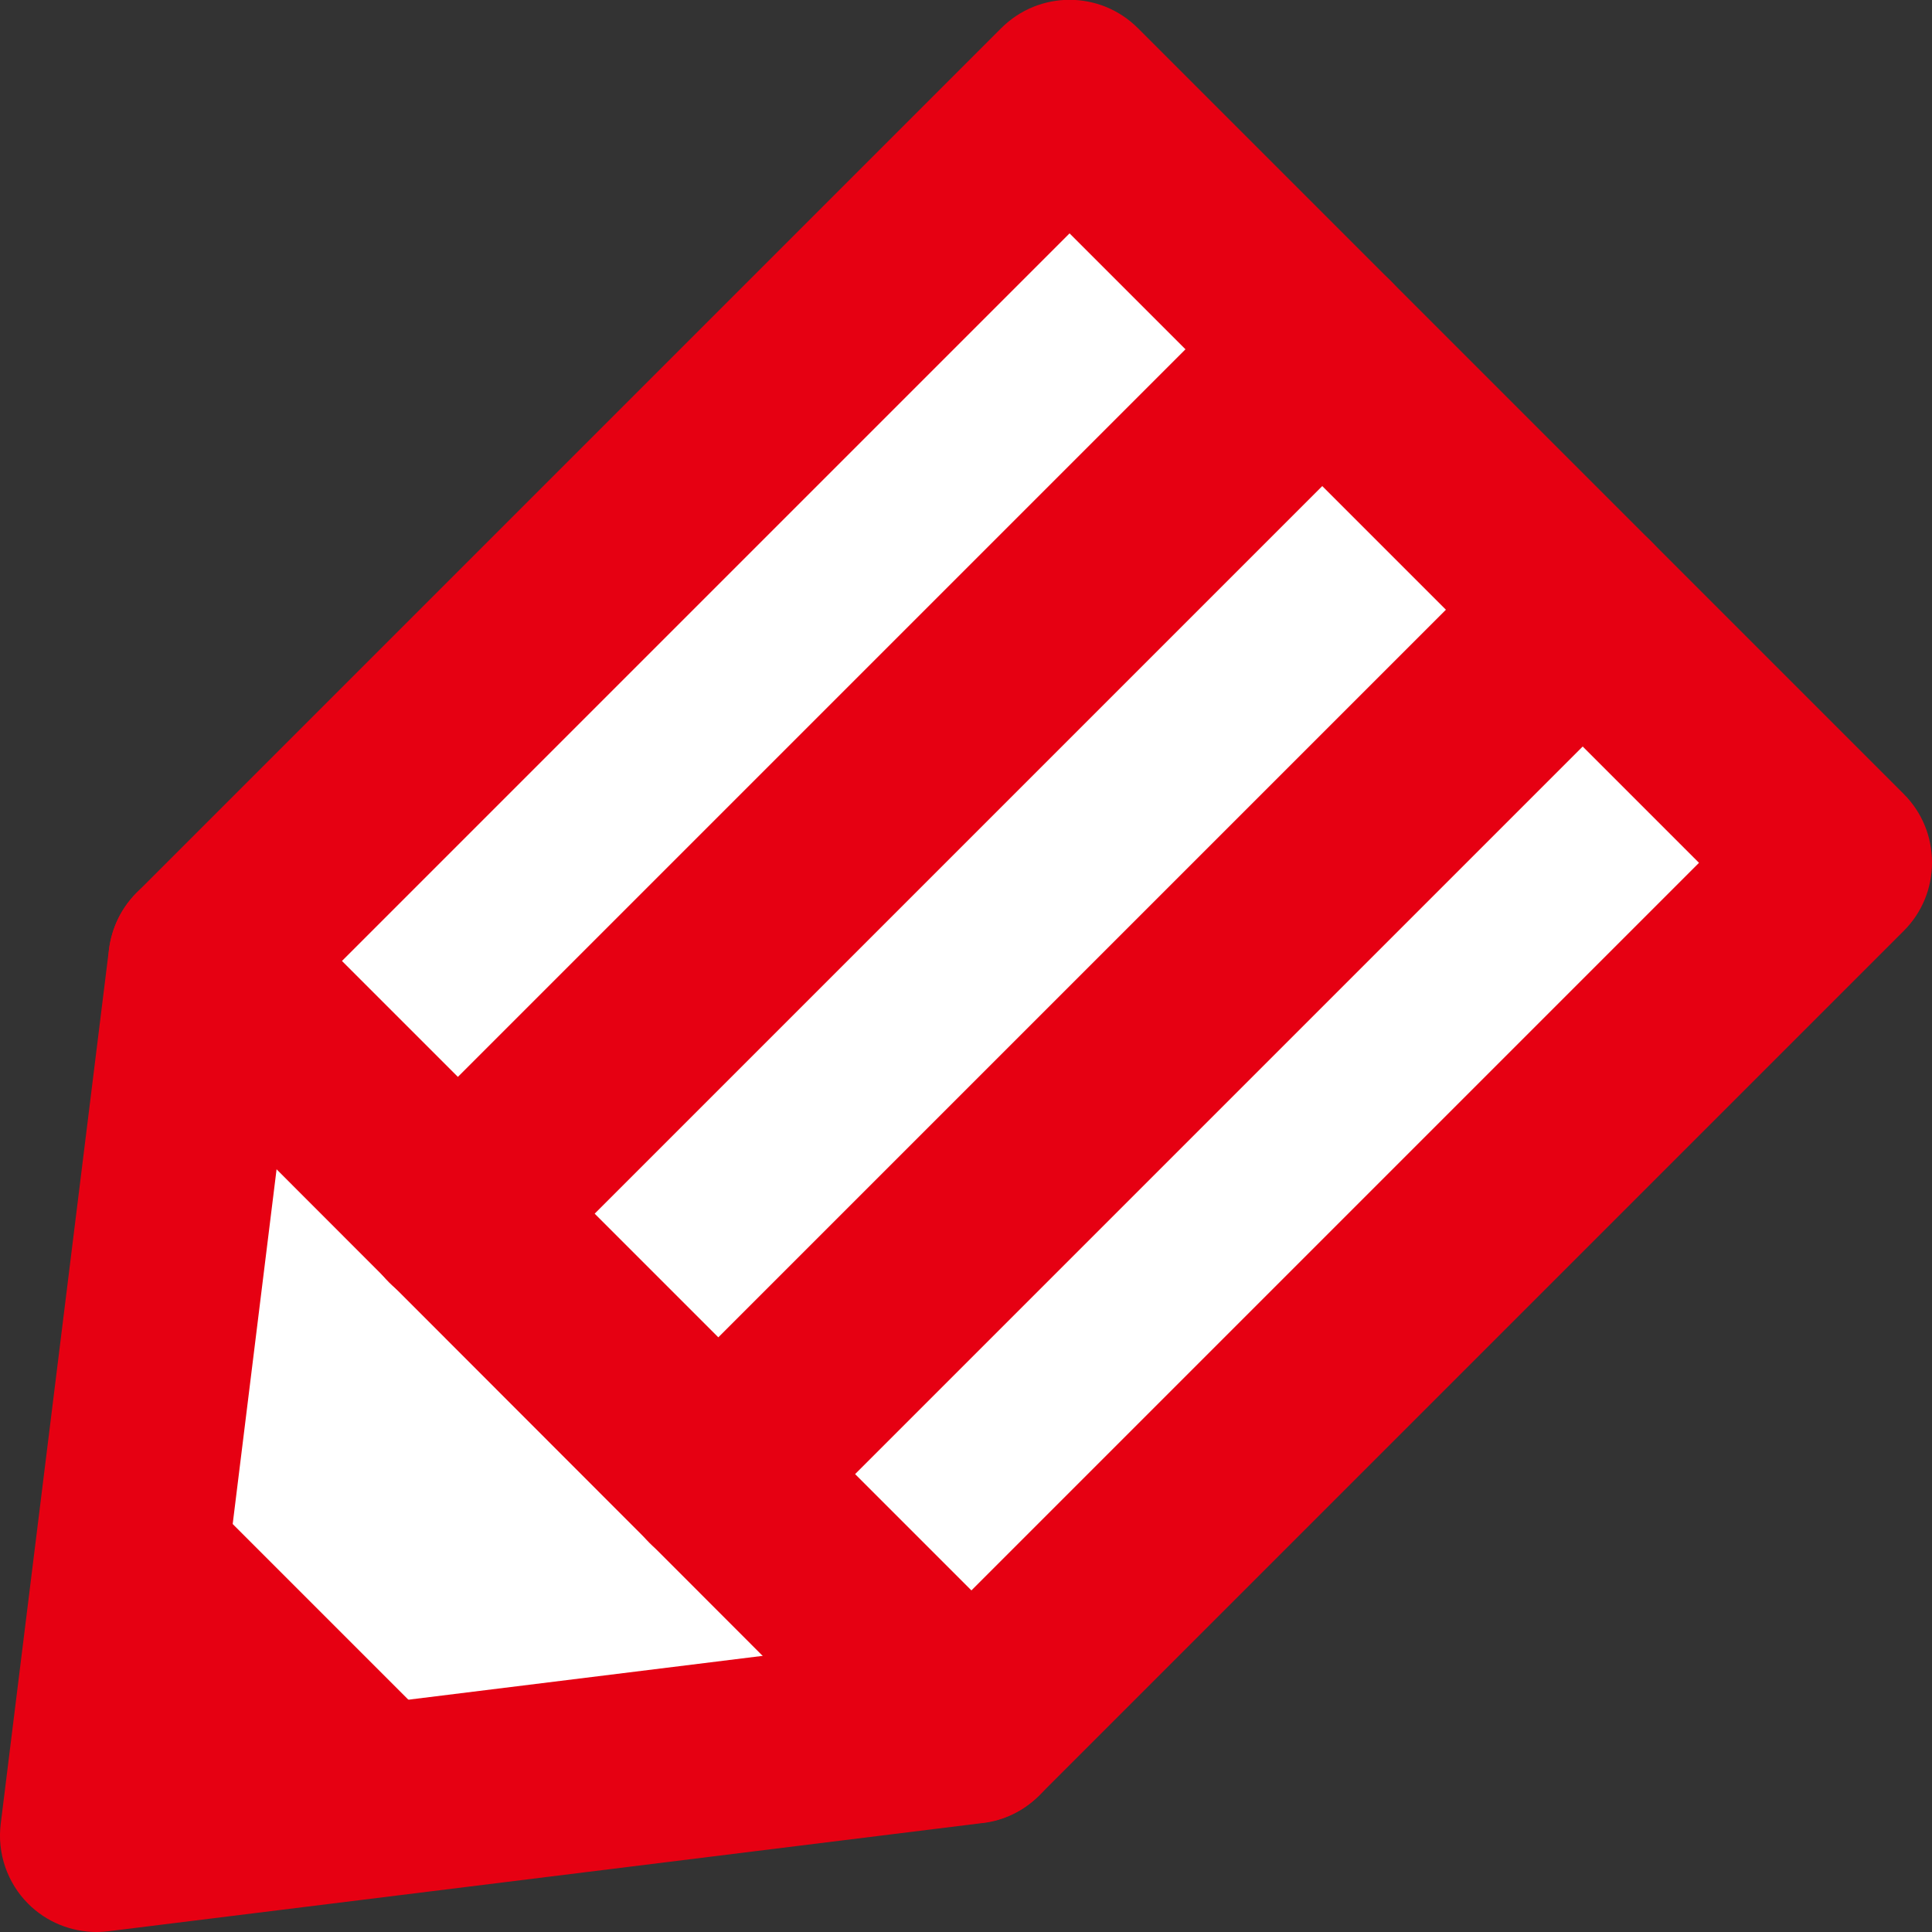
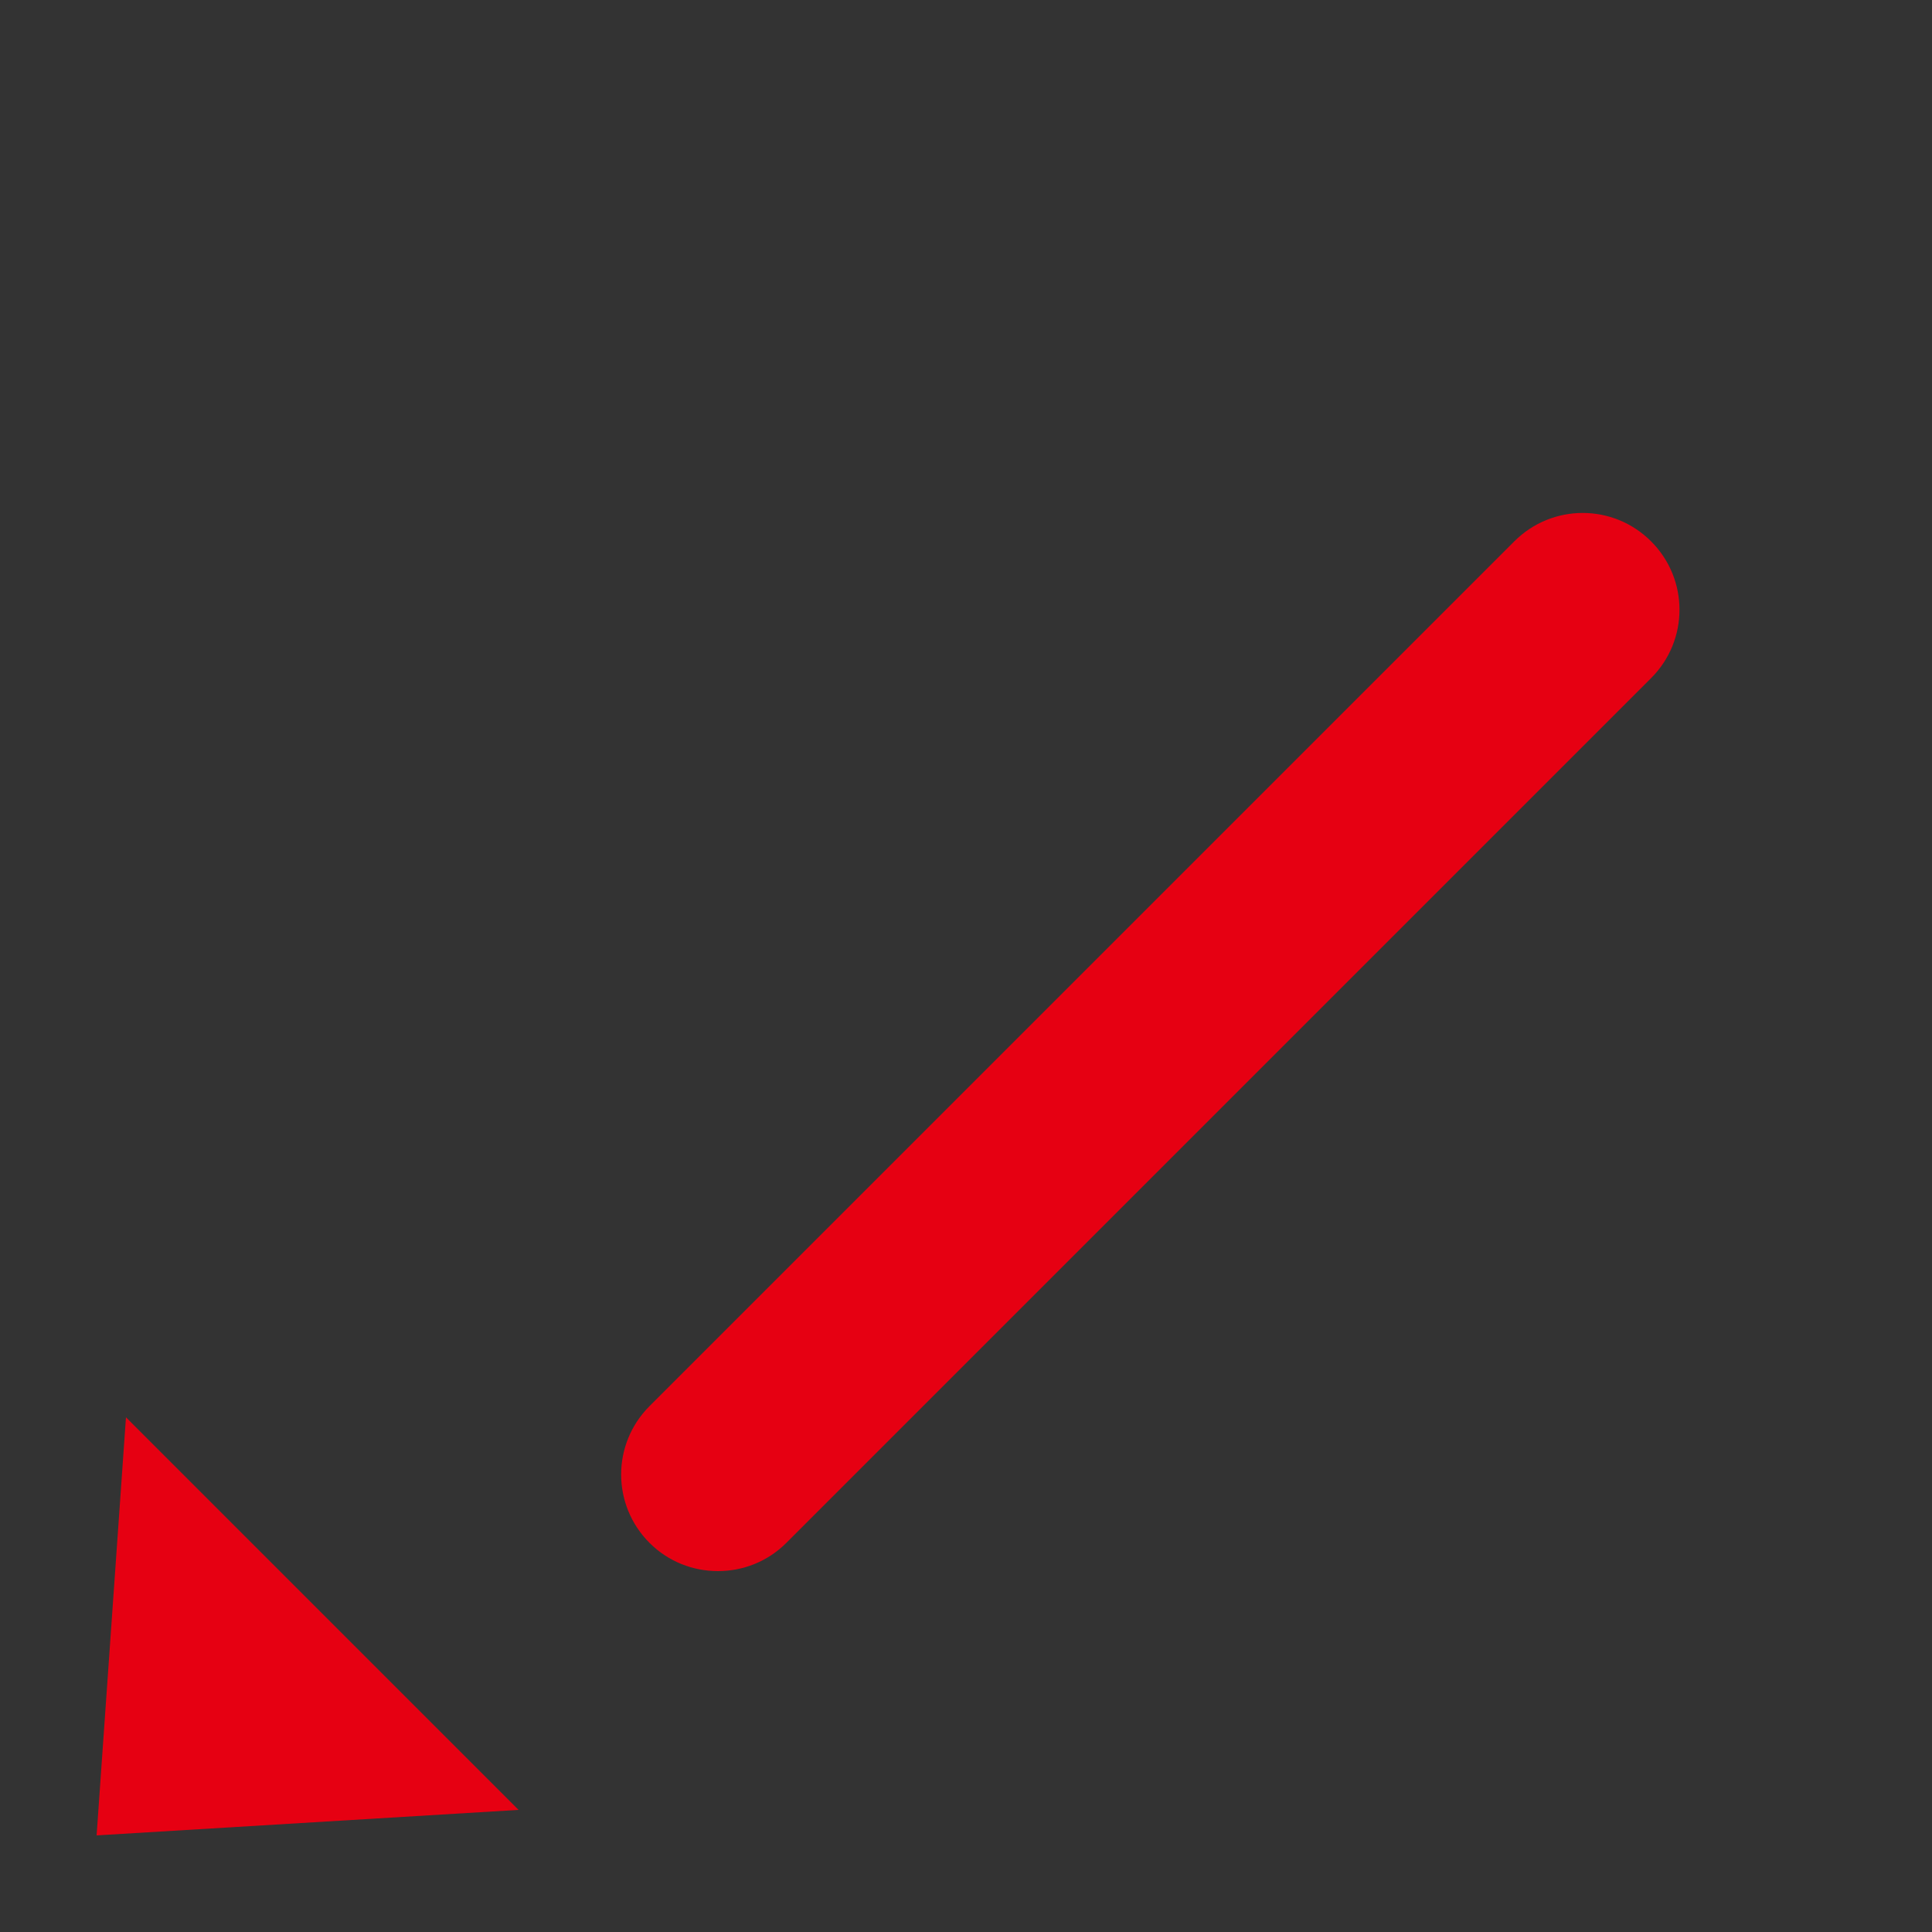
<svg xmlns="http://www.w3.org/2000/svg" id="_レイヤー_2" data-name="レイヤー 2" viewBox="0 0 50 50">
  <rect x="0" y="0" width="50" height="50" fill="#333333" stroke="none" />
  <defs>
    <style>
      .cls-1 {
        fill: #e60012;
      }

      .cls-1, .cls-2 {
        stroke-width: 0px;
      }

      .cls-2 {
        fill: #fff;
      }
    </style>
  </defs>
  <g id="design">
    <g>
      <g>
-         <polygon class="cls-2" points="25.12 44.7 2.5 47.5 5.3 24.88 27.68 2.5 47.5 22.32 25.12 44.7" />
-         <path class="cls-1" d="M2.5,50c-.66,0-1.3-.26-1.77-.73-.54-.54-.81-1.31-.71-2.08l2.8-22.62c.07-.55.32-1.07.71-1.46L25.91.73c.98-.98,2.56-.98,3.54,0l19.82,19.82c.47.47.73,1.1.73,1.77s-.26,1.3-.73,1.77l-22.38,22.38c-.39.39-.91.65-1.46.71l-22.62,2.8c-.1.01-.21.02-.31.02ZM25.12,44.7h.01-.01ZM7.68,26.04l-2.3,18.59,18.59-2.3,20-20L27.68,6.04,7.68,26.04Z" />
-       </g>
+         </g>
      <polygon class="cls-1" points="13.42 46.84 3.26 36.68 2.5 47.5 13.42 46.84" />
      <g>
-         <line class="cls-2" x1="25.12" y1="44.7" x2="5.3" y2="24.88" />
-         <path class="cls-1" d="M25.12,47.2c-.64,0-1.28-.24-1.77-.73L3.54,26.64c-.98-.98-.98-2.56,0-3.54.98-.98,2.56-.98,3.54,0l19.82,19.82c.98.98.98,2.56,0,3.54-.49.49-1.13.73-1.77.73Z" />
-       </g>
+         </g>
      <g>
-         <path class="cls-1" d="M11.84,33.92c-.64,0-1.28-.24-1.77-.73-.98-.98-.98-2.56,0-3.54L32.45,7.27c.98-.98,2.56-.98,3.54,0,.98.98.98,2.56,0,3.54l-22.38,22.38c-.49.49-1.13.73-1.77.73Z" />
        <path class="cls-1" d="M18.58,40.66c-.64,0-1.28-.24-1.77-.73-.98-.98-.98-2.56,0-3.54l22.38-22.38c.98-.98,2.56-.98,3.54,0,.98.98.98,2.56,0,3.54l-22.38,22.38c-.49.49-1.13.73-1.77.73Z" />
      </g>
    </g>
  </g>
</svg>